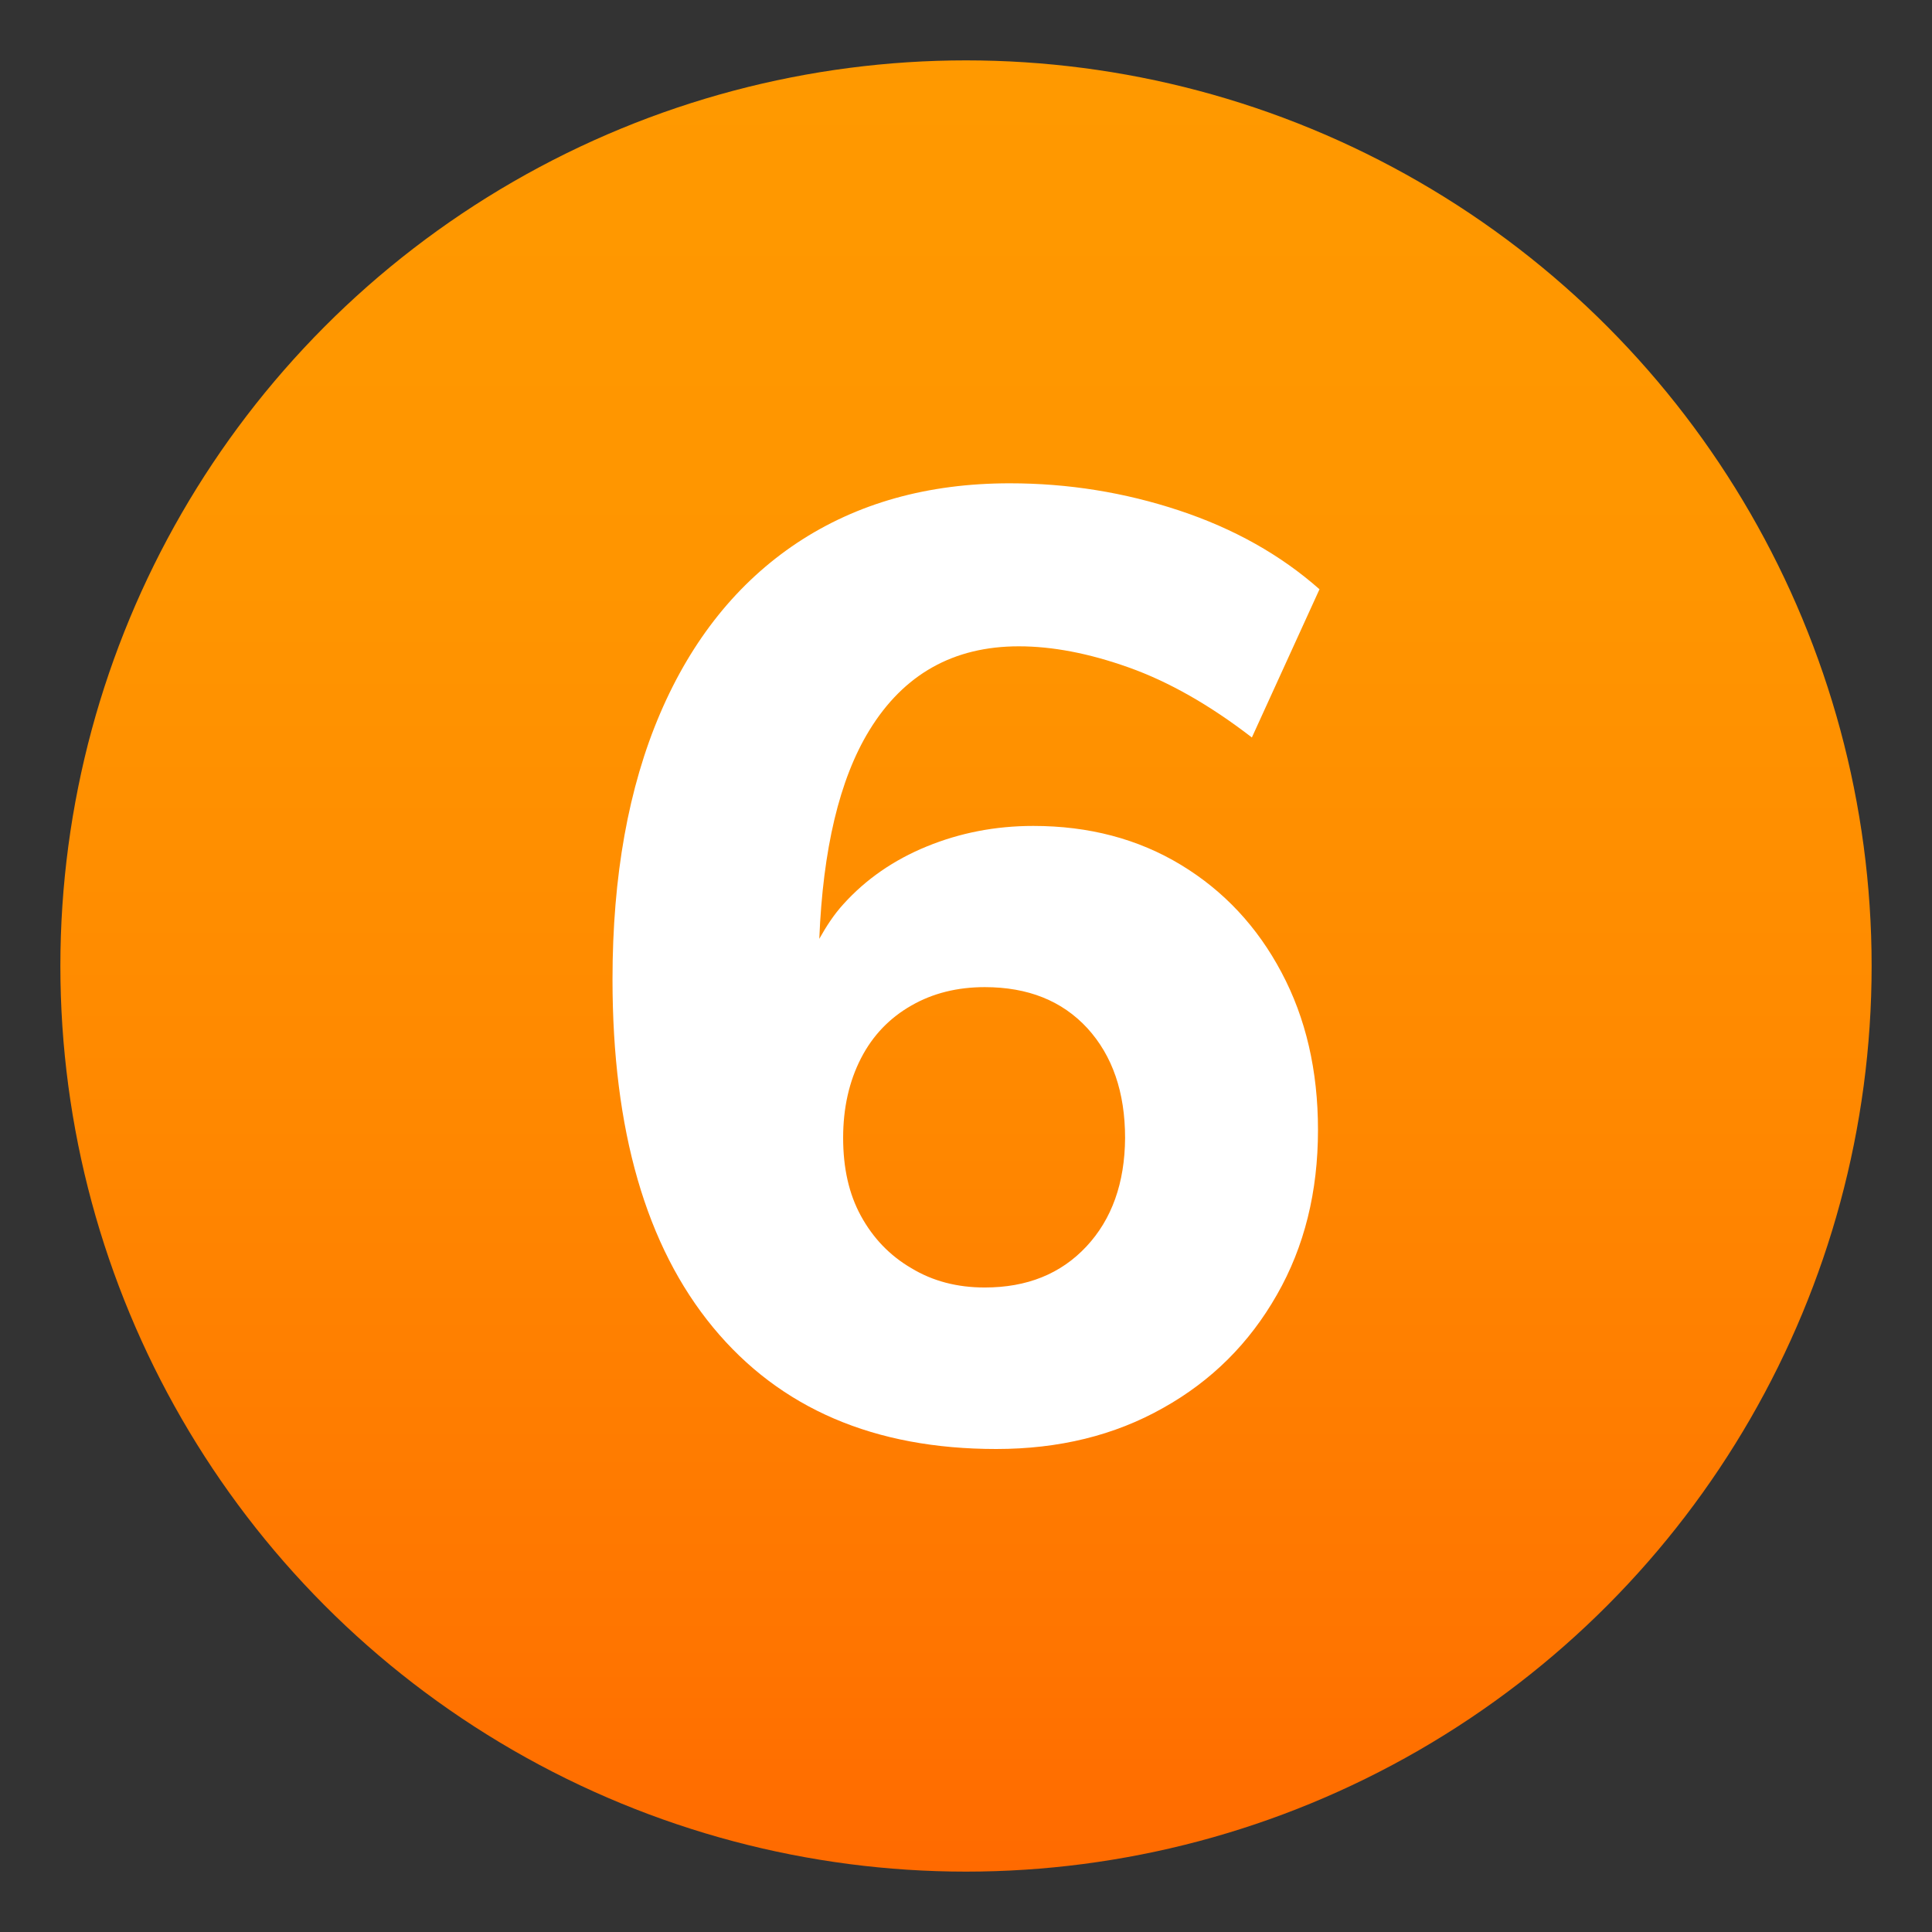
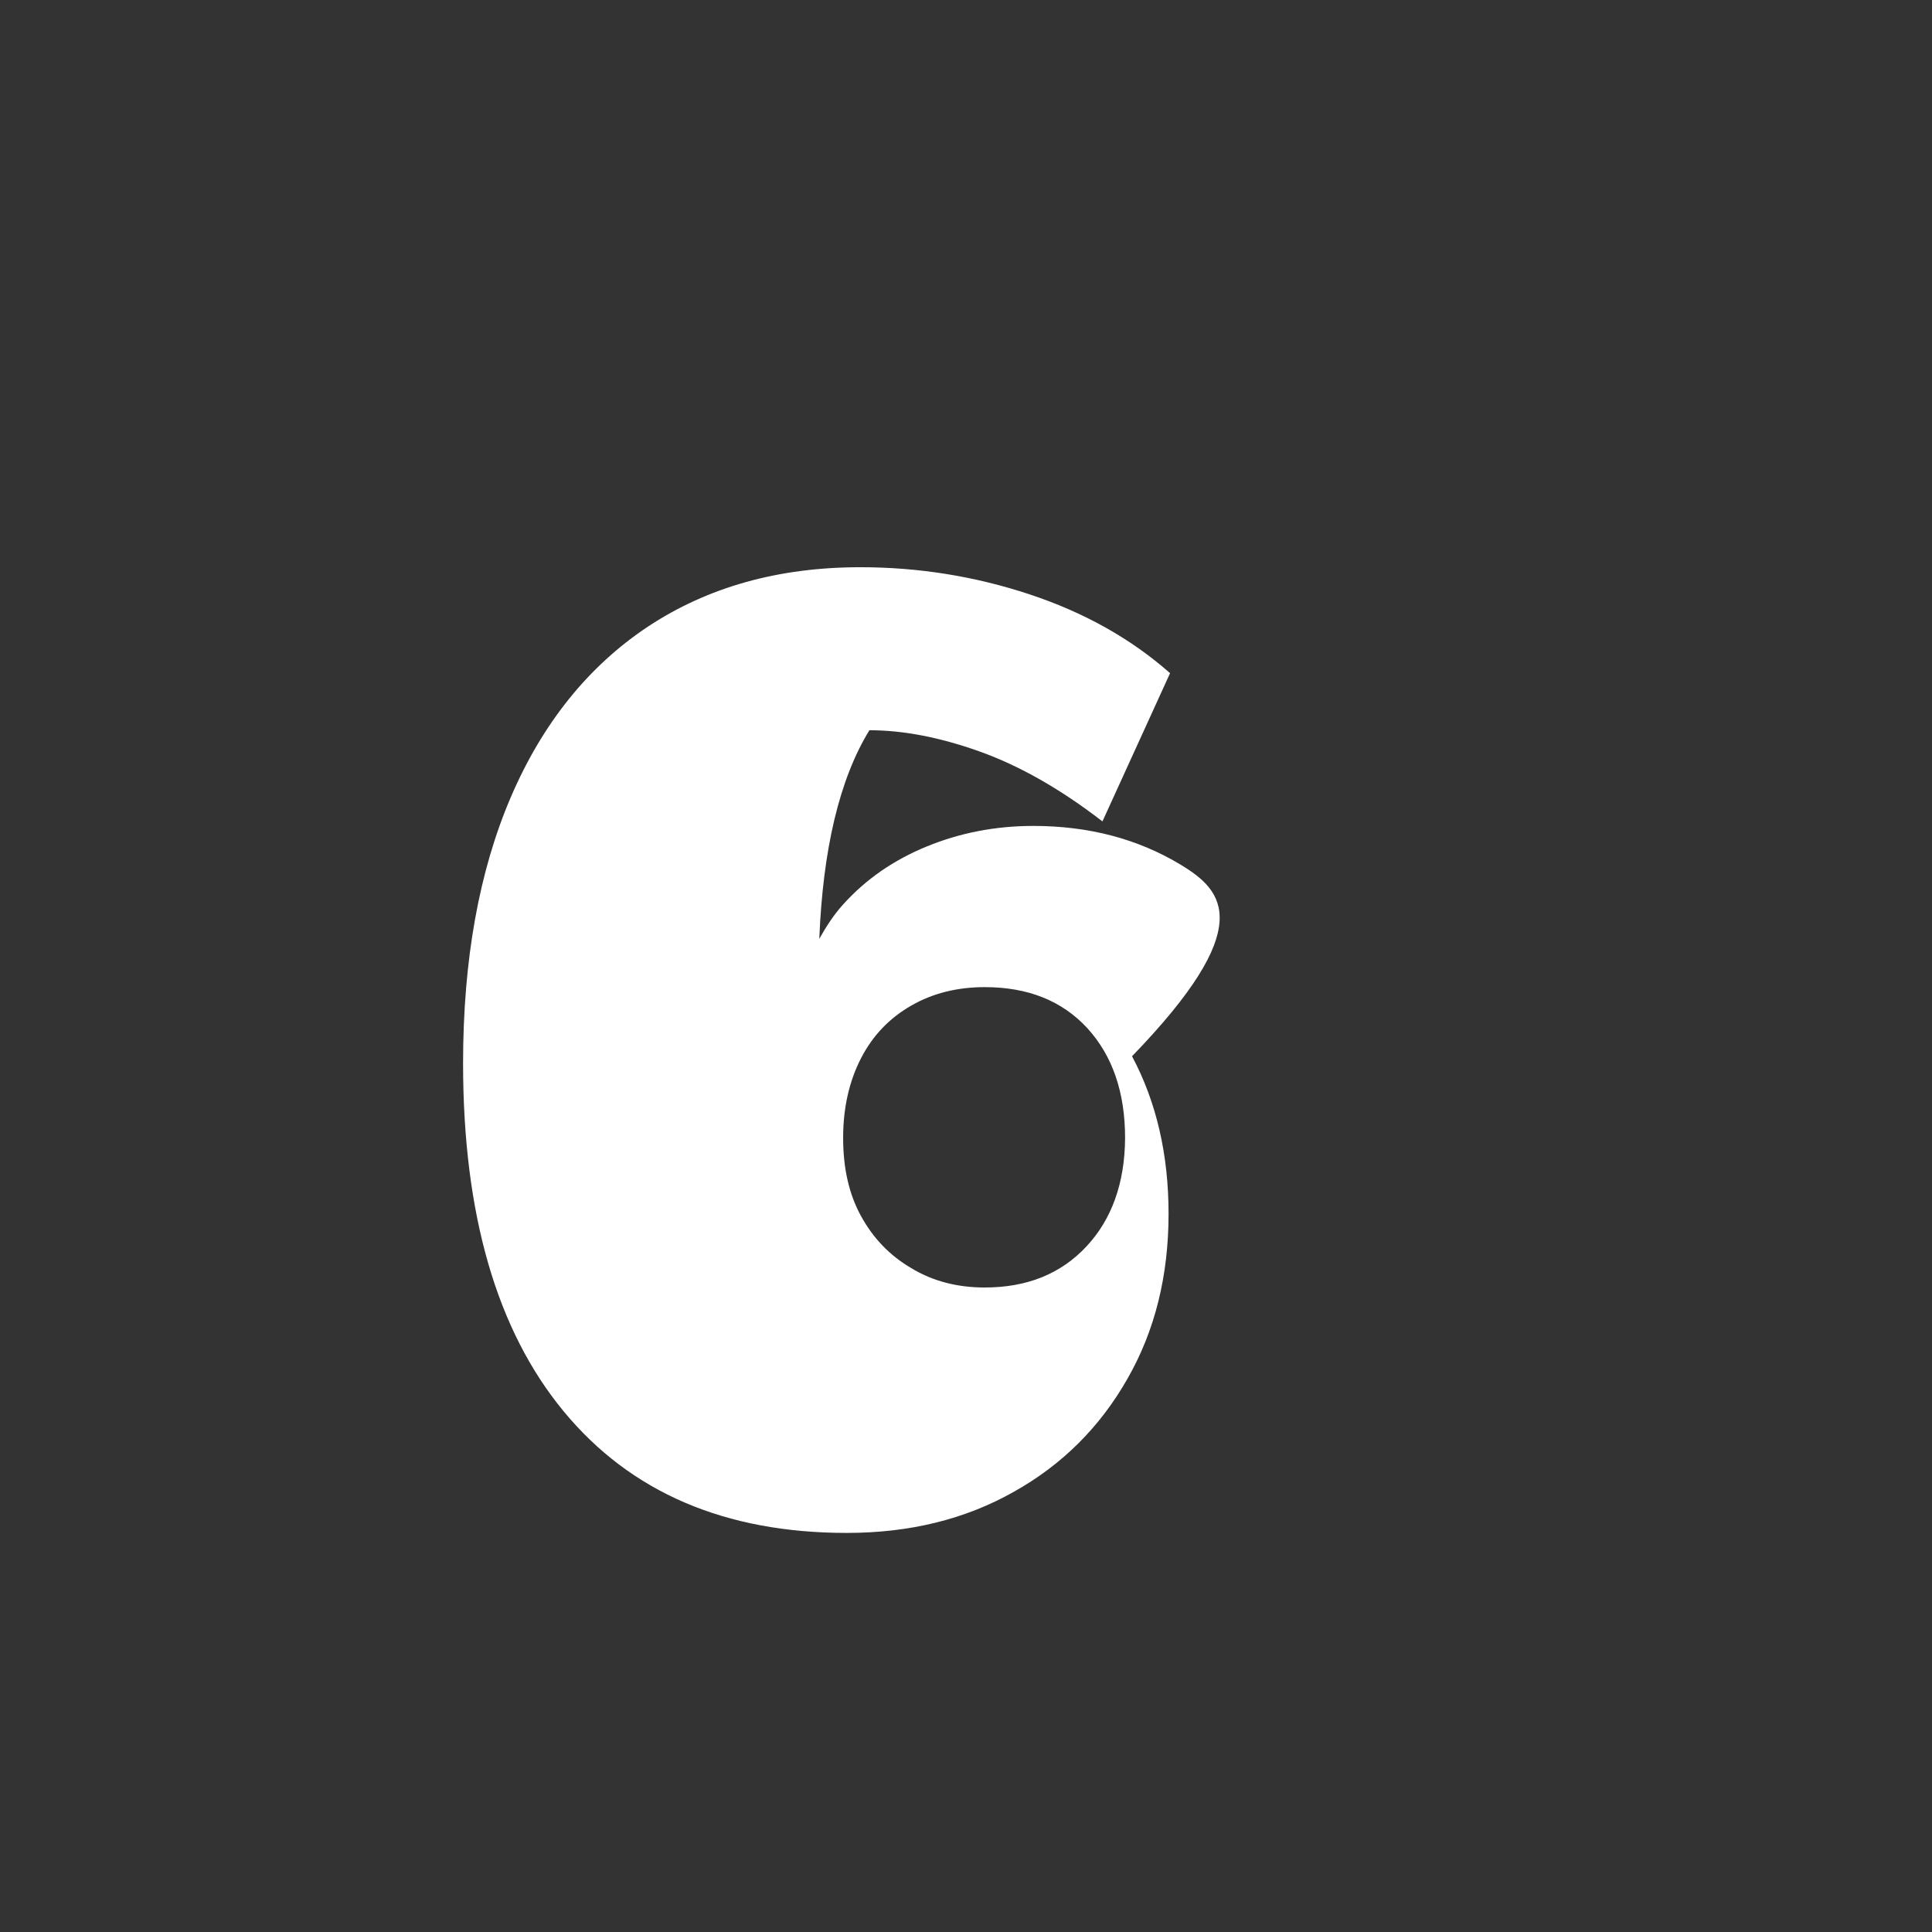
<svg xmlns="http://www.w3.org/2000/svg" version="1.1" id="Layer_1" x="0px" y="0px" width="64px" height="64px" viewBox="0 0 64 64" style="enable-background:new 0 0 64 64;" xml:space="preserve">
  <rect x="0" y="0" width="64" height="64" fill="#333333" stroke="none" />
  <linearGradient id="SVGID_1_" gradientUnits="userSpaceOnUse" x1="32" y1="2" x2="32" y2="62">
    <stop offset="0" style="stop-color:#FF9900" />
    <stop offset="0.287" style="stop-color:#FF9500" />
    <stop offset="0.585" style="stop-color:#FF8800" />
    <stop offset="0.887" style="stop-color:#FF7400" />
    <stop offset="1" style="stop-color:#FF6A00" />
  </linearGradient>
-   <circle fill="url(#SVGID_1_)" cx="32" cy="32" r="30" />
-   <path fill="#FFFFFF" d="M39.12,28.65c-1.42-0.86-3.05-1.29-4.89-1.29c-1.26,0-2.43,0.23-3.53,0.68c-1.1,0.45-2.02,1.09-2.76,1.91  c-0.32,0.35-0.57,0.74-0.8,1.15c0.12-2.95,0.66-5.28,1.66-6.91c1.14-1.86,2.79-2.78,4.95-2.78c1.11,0,2.32,0.23,3.64,0.7  c1.32,0.47,2.68,1.24,4.08,2.32l2.24-4.91c-1.29-1.14-2.84-2.01-4.65-2.61c-1.81-0.6-3.68-0.9-5.61-0.9c-2.72,0-5.06,0.66-7.04,1.97  c-1.97,1.31-3.49,3.2-4.54,5.65s-1.58,5.39-1.58,8.81c0,5,1.11,8.84,3.33,11.53c2.22,2.69,5.35,4.03,9.38,4.03  c2.08,0,3.92-0.45,5.53-1.36c1.61-0.9,2.86-2.15,3.77-3.75c0.91-1.59,1.36-3.41,1.36-5.46c0-1.96-0.4-3.7-1.21-5.22  C41.65,30.7,40.54,29.51,39.12,28.65z M35.99,41.29c-0.85,0.91-1.97,1.36-3.37,1.36c-0.91,0-1.72-0.21-2.43-0.64  c-0.72-0.42-1.27-1-1.67-1.73c-0.4-0.73-0.59-1.59-0.59-2.59c0-0.99,0.2-1.87,0.59-2.63c0.39-0.76,0.95-1.34,1.67-1.75  c0.71-0.41,1.53-0.61,2.43-0.61c1.43,0,2.56,0.45,3.4,1.36c0.83,0.91,1.25,2.12,1.25,3.64C37.26,39.19,36.83,40.39,35.99,41.29z" />
+   <path fill="#FFFFFF" d="M39.12,28.65c-1.42-0.86-3.05-1.29-4.89-1.29c-1.26,0-2.43,0.23-3.53,0.68c-1.1,0.45-2.02,1.09-2.76,1.91  c-0.32,0.35-0.57,0.74-0.8,1.15c0.12-2.95,0.66-5.28,1.66-6.91c1.11,0,2.32,0.23,3.64,0.7  c1.32,0.47,2.68,1.24,4.08,2.32l2.24-4.91c-1.29-1.14-2.84-2.01-4.65-2.61c-1.81-0.6-3.68-0.9-5.61-0.9c-2.72,0-5.06,0.66-7.04,1.97  c-1.97,1.31-3.49,3.2-4.54,5.65s-1.58,5.39-1.58,8.81c0,5,1.11,8.84,3.33,11.53c2.22,2.69,5.35,4.03,9.38,4.03  c2.08,0,3.92-0.45,5.53-1.36c1.61-0.9,2.86-2.15,3.77-3.75c0.91-1.59,1.36-3.41,1.36-5.46c0-1.96-0.4-3.7-1.21-5.22  C41.65,30.7,40.54,29.51,39.12,28.65z M35.99,41.29c-0.85,0.91-1.97,1.36-3.37,1.36c-0.91,0-1.72-0.21-2.43-0.64  c-0.72-0.42-1.27-1-1.67-1.73c-0.4-0.73-0.59-1.59-0.59-2.59c0-0.99,0.2-1.87,0.59-2.63c0.39-0.76,0.95-1.34,1.67-1.75  c0.71-0.41,1.53-0.61,2.43-0.61c1.43,0,2.56,0.45,3.4,1.36c0.83,0.91,1.25,2.12,1.25,3.64C37.26,39.19,36.83,40.39,35.99,41.29z" />
</svg>